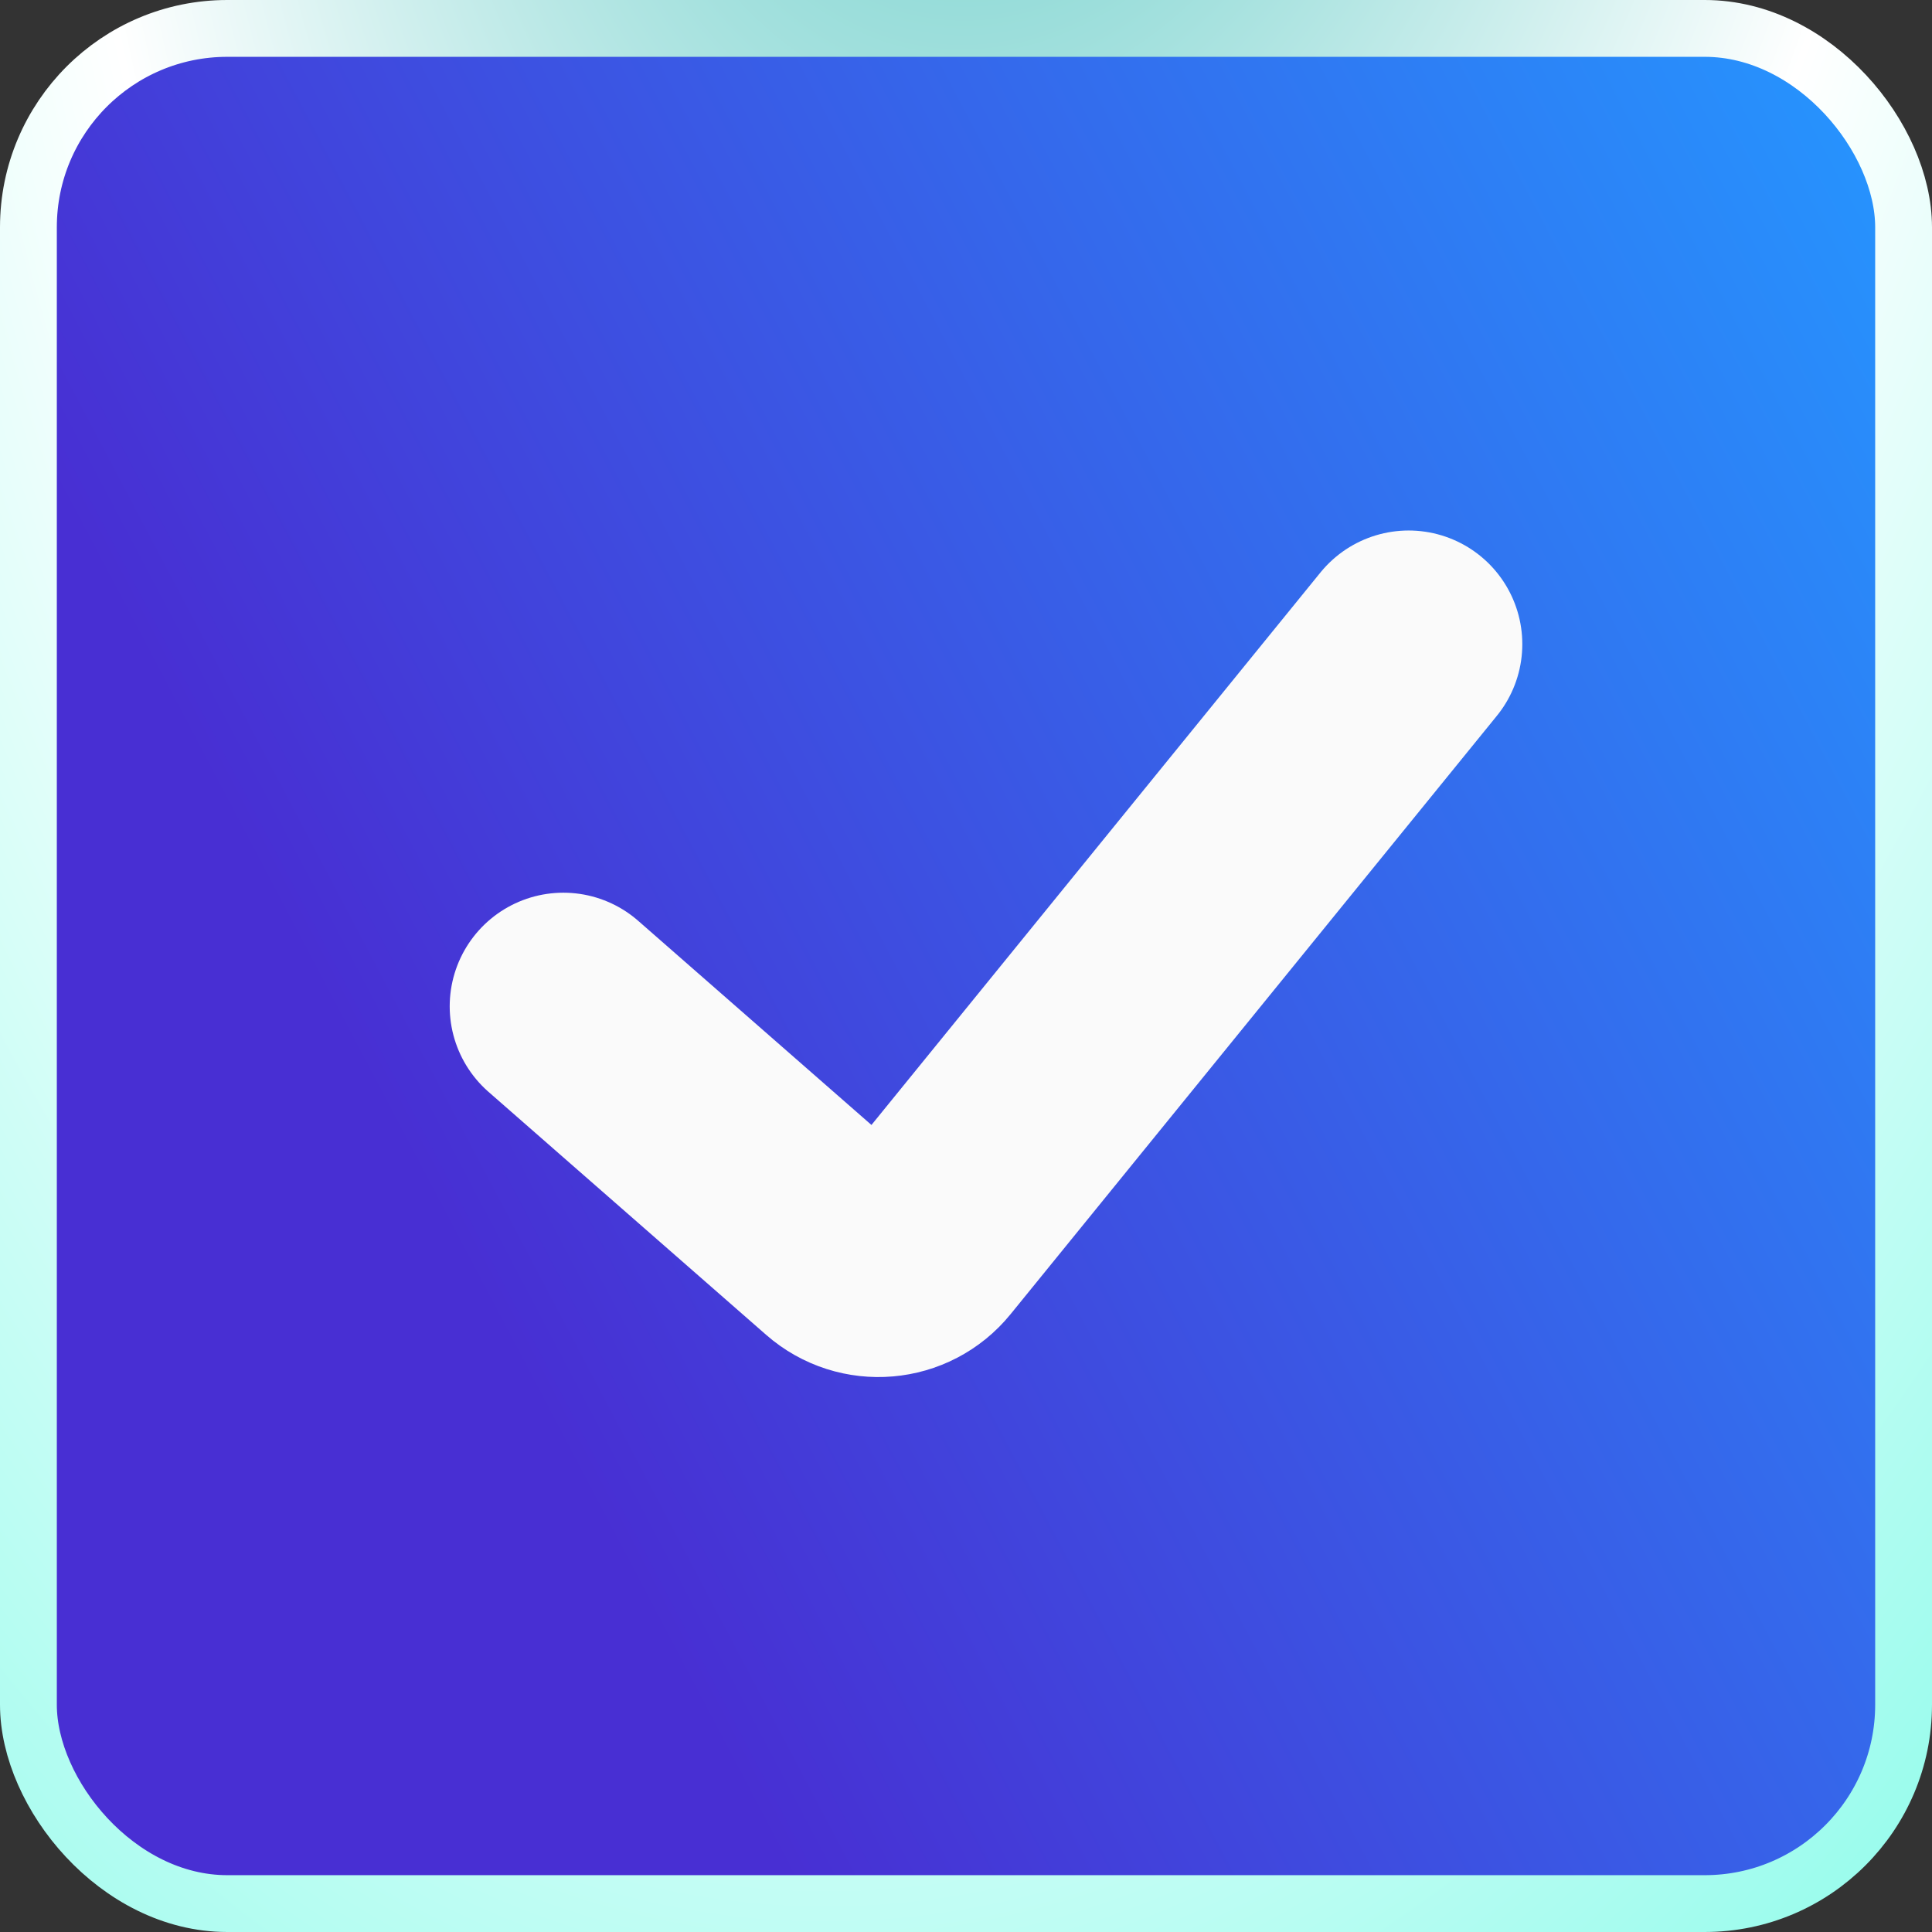
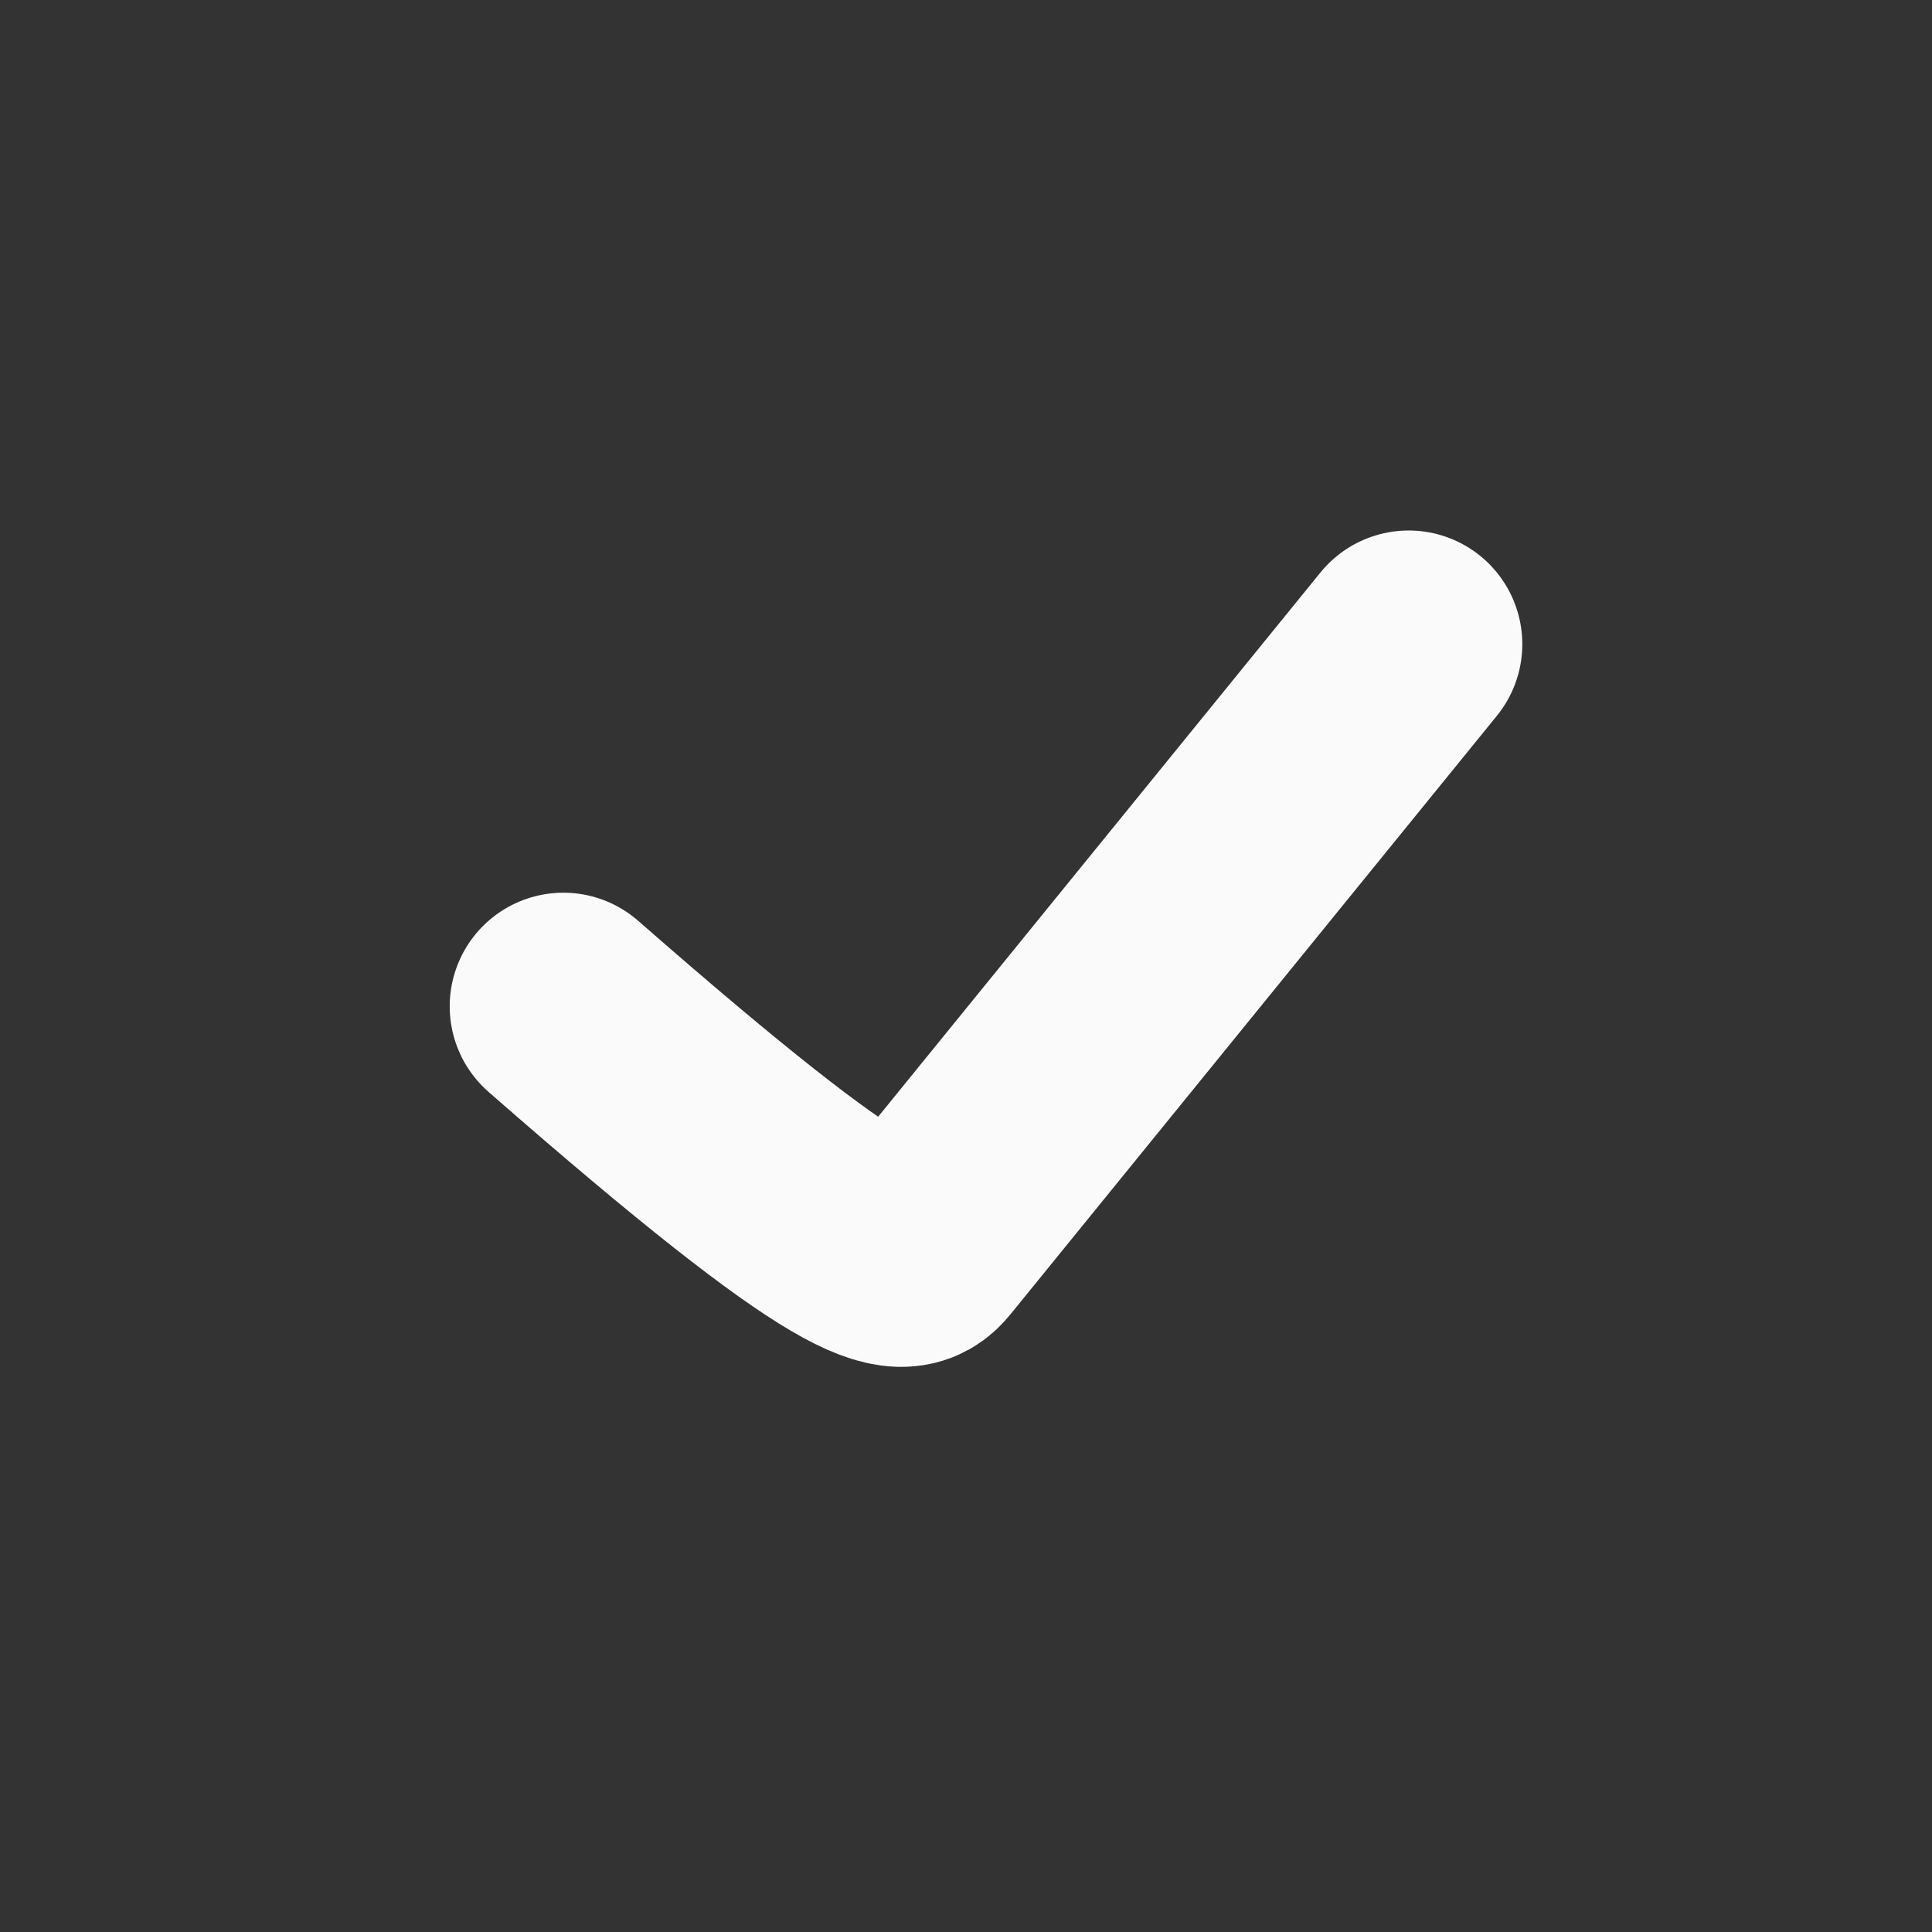
<svg xmlns="http://www.w3.org/2000/svg" width="17" height="17" viewBox="0 0 17 17" fill="none">
  <rect x="0" y="0" width="17" height="17" fill="#333333" stroke="none" />
-   <rect x="0.25" y="0.25" width="16.5" height="16.5" rx="1.75" fill="url(#paint0_linear_254_36)" stroke="url(#paint1_radial_254_36)" stroke-width="0.5" />
-   <path d="M4.957 8.855L7.4 10.993C7.613 11.18 7.939 11.152 8.117 10.932L12.395 5.668" stroke="#FAFAFA" stroke-width="2" stroke-linecap="round" />
+   <path d="M4.957 8.855C7.613 11.18 7.939 11.152 8.117 10.932L12.395 5.668" stroke="#FAFAFA" stroke-width="2" stroke-linecap="round" />
  <defs>
    <linearGradient id="paint0_linear_254_36" x1="16.512" y1="3.15042e-08" x2="2.188" y2="7.551" gradientUnits="userSpaceOnUse">
      <stop stop-color="#2597FF" />
      <stop offset="1" stop-color="#482FD3" />
    </linearGradient>
    <radialGradient id="paint1_radial_254_36" cx="0" cy="0" r="1" gradientUnits="userSpaceOnUse" gradientTransform="translate(9.281 -7.286) rotate(97.464) scale(32.716 17.308)">
      <stop stop-color="#47C2BC" />
      <stop offset="0.49" stop-color="white" />
      <stop offset="1" stop-color="#86FBE9" />
    </radialGradient>
  </defs>
</svg>